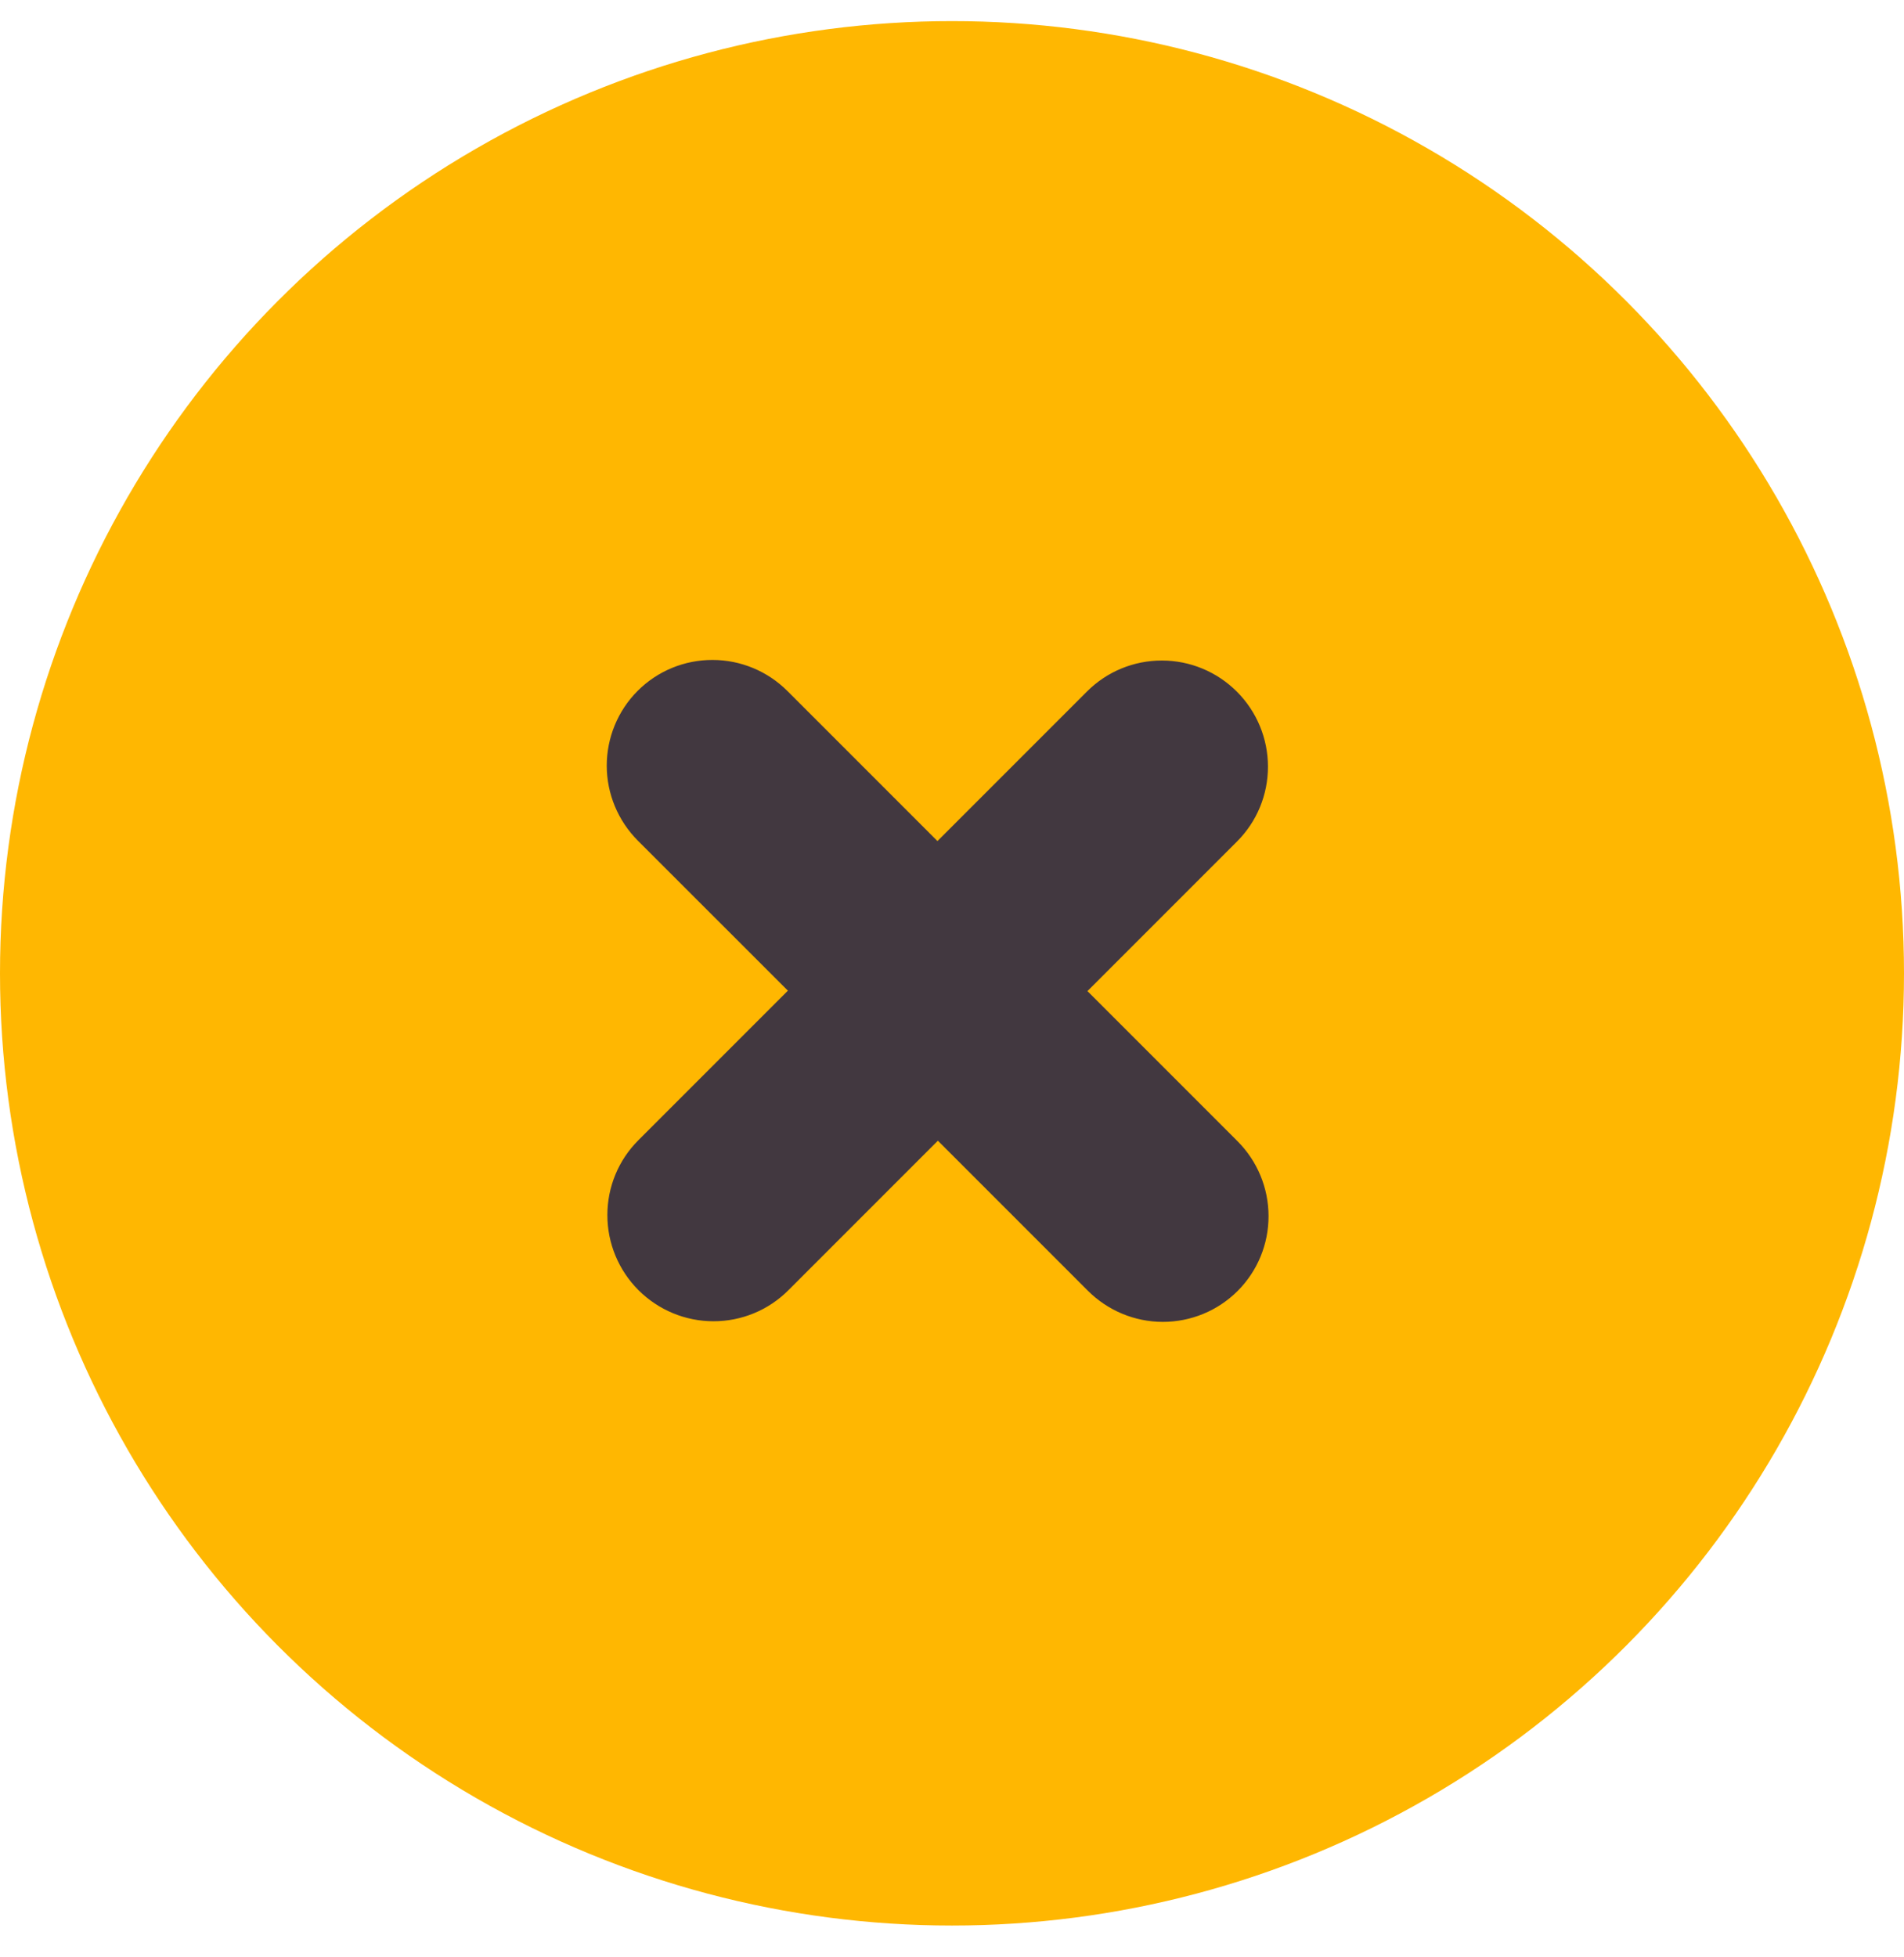
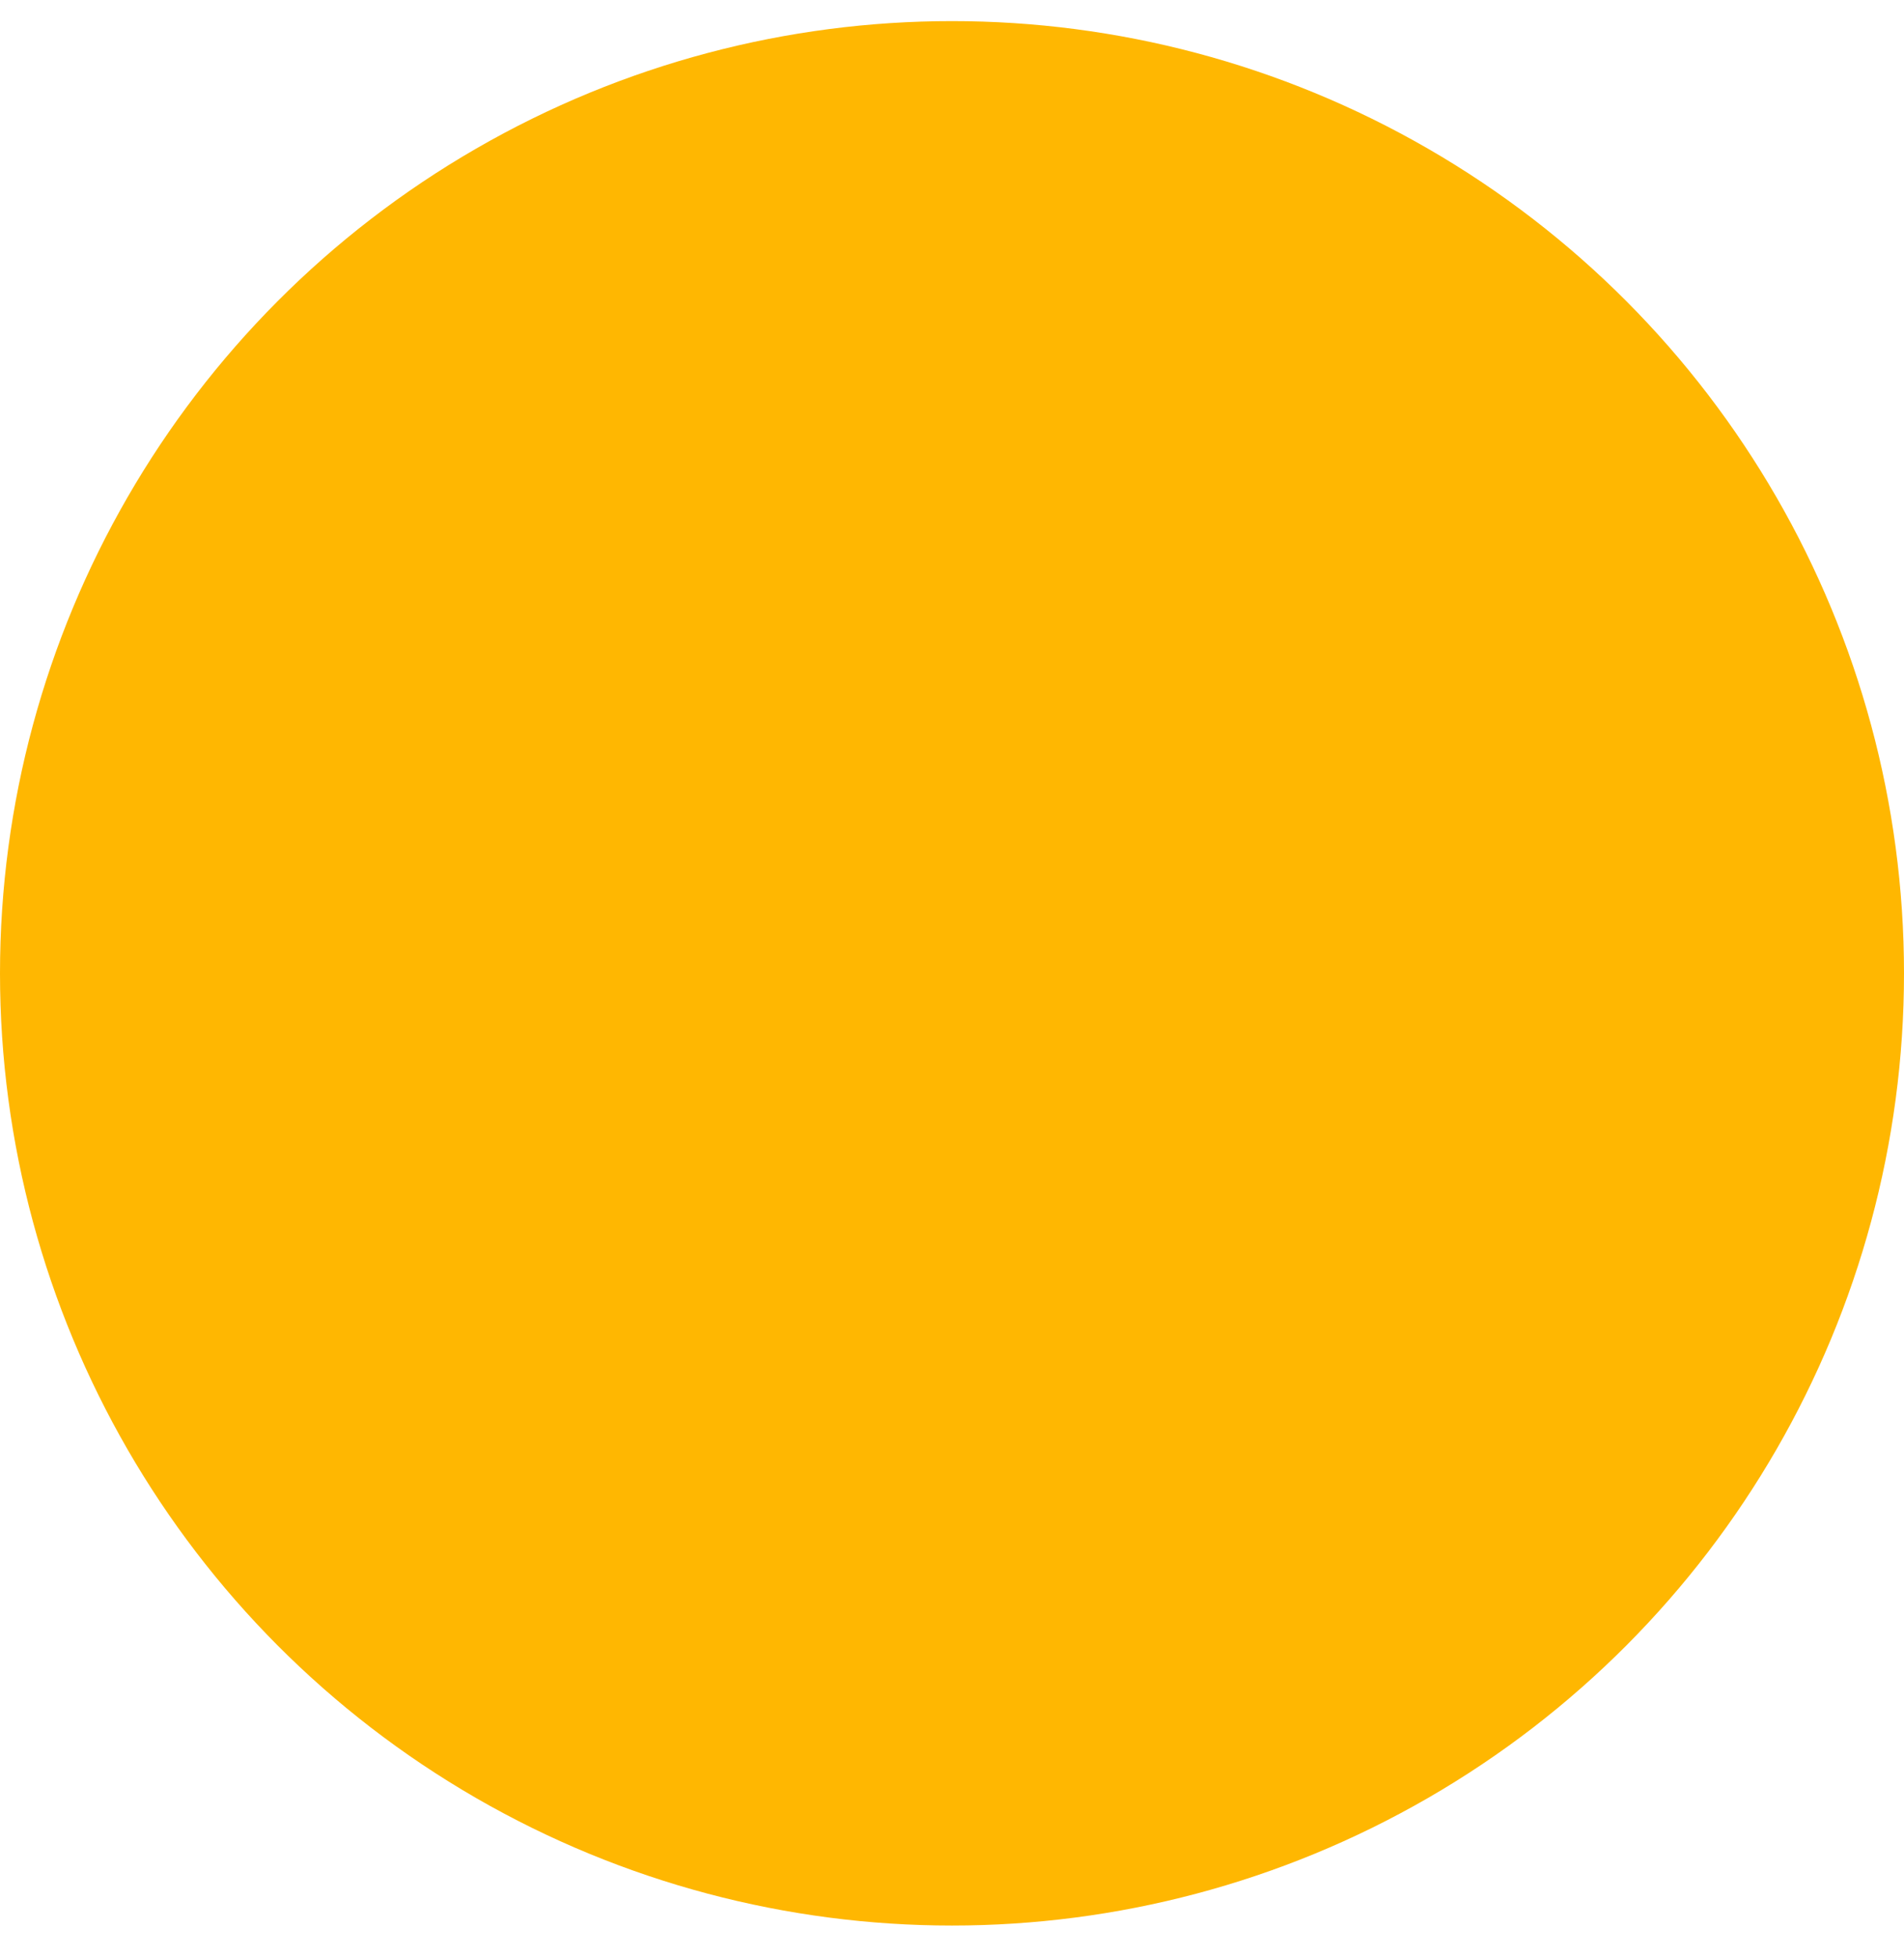
<svg xmlns="http://www.w3.org/2000/svg" width="36" height="37" viewBox="0 0 36 37" fill="none">
  <circle cx="18" cy="18" r="18" transform="matrix(-1 0 0 1 36 0.399)" fill="#FFB701" />
-   <path d="M14.889 13.063L17.725 15.899L20.554 13.07C20.929 12.695 21.438 12.485 21.969 12.486C22.5 12.486 23.01 12.698 23.386 13.074C23.762 13.45 23.974 13.96 23.974 14.491C23.975 15.022 23.765 15.531 23.39 15.906L20.561 18.735L23.397 21.571C23.773 21.947 23.985 22.456 23.985 22.988C23.986 23.519 23.776 24.028 23.401 24.403C23.026 24.778 22.517 24.988 21.985 24.988C21.454 24.987 20.945 24.775 20.569 24.399L17.733 21.563L14.904 24.392C14.529 24.767 14.02 24.977 13.489 24.976C12.958 24.976 12.448 24.764 12.072 24.388C11.696 24.012 11.484 23.502 11.484 22.971C11.483 22.44 11.693 21.931 12.068 21.556L14.897 18.727L12.061 15.892C11.685 15.515 11.473 15.006 11.472 14.475C11.472 13.944 11.682 13.434 12.057 13.059C12.432 12.684 12.941 12.474 13.472 12.475C14.004 12.475 14.513 12.687 14.889 13.063Z" fill="#423840" />
</svg>